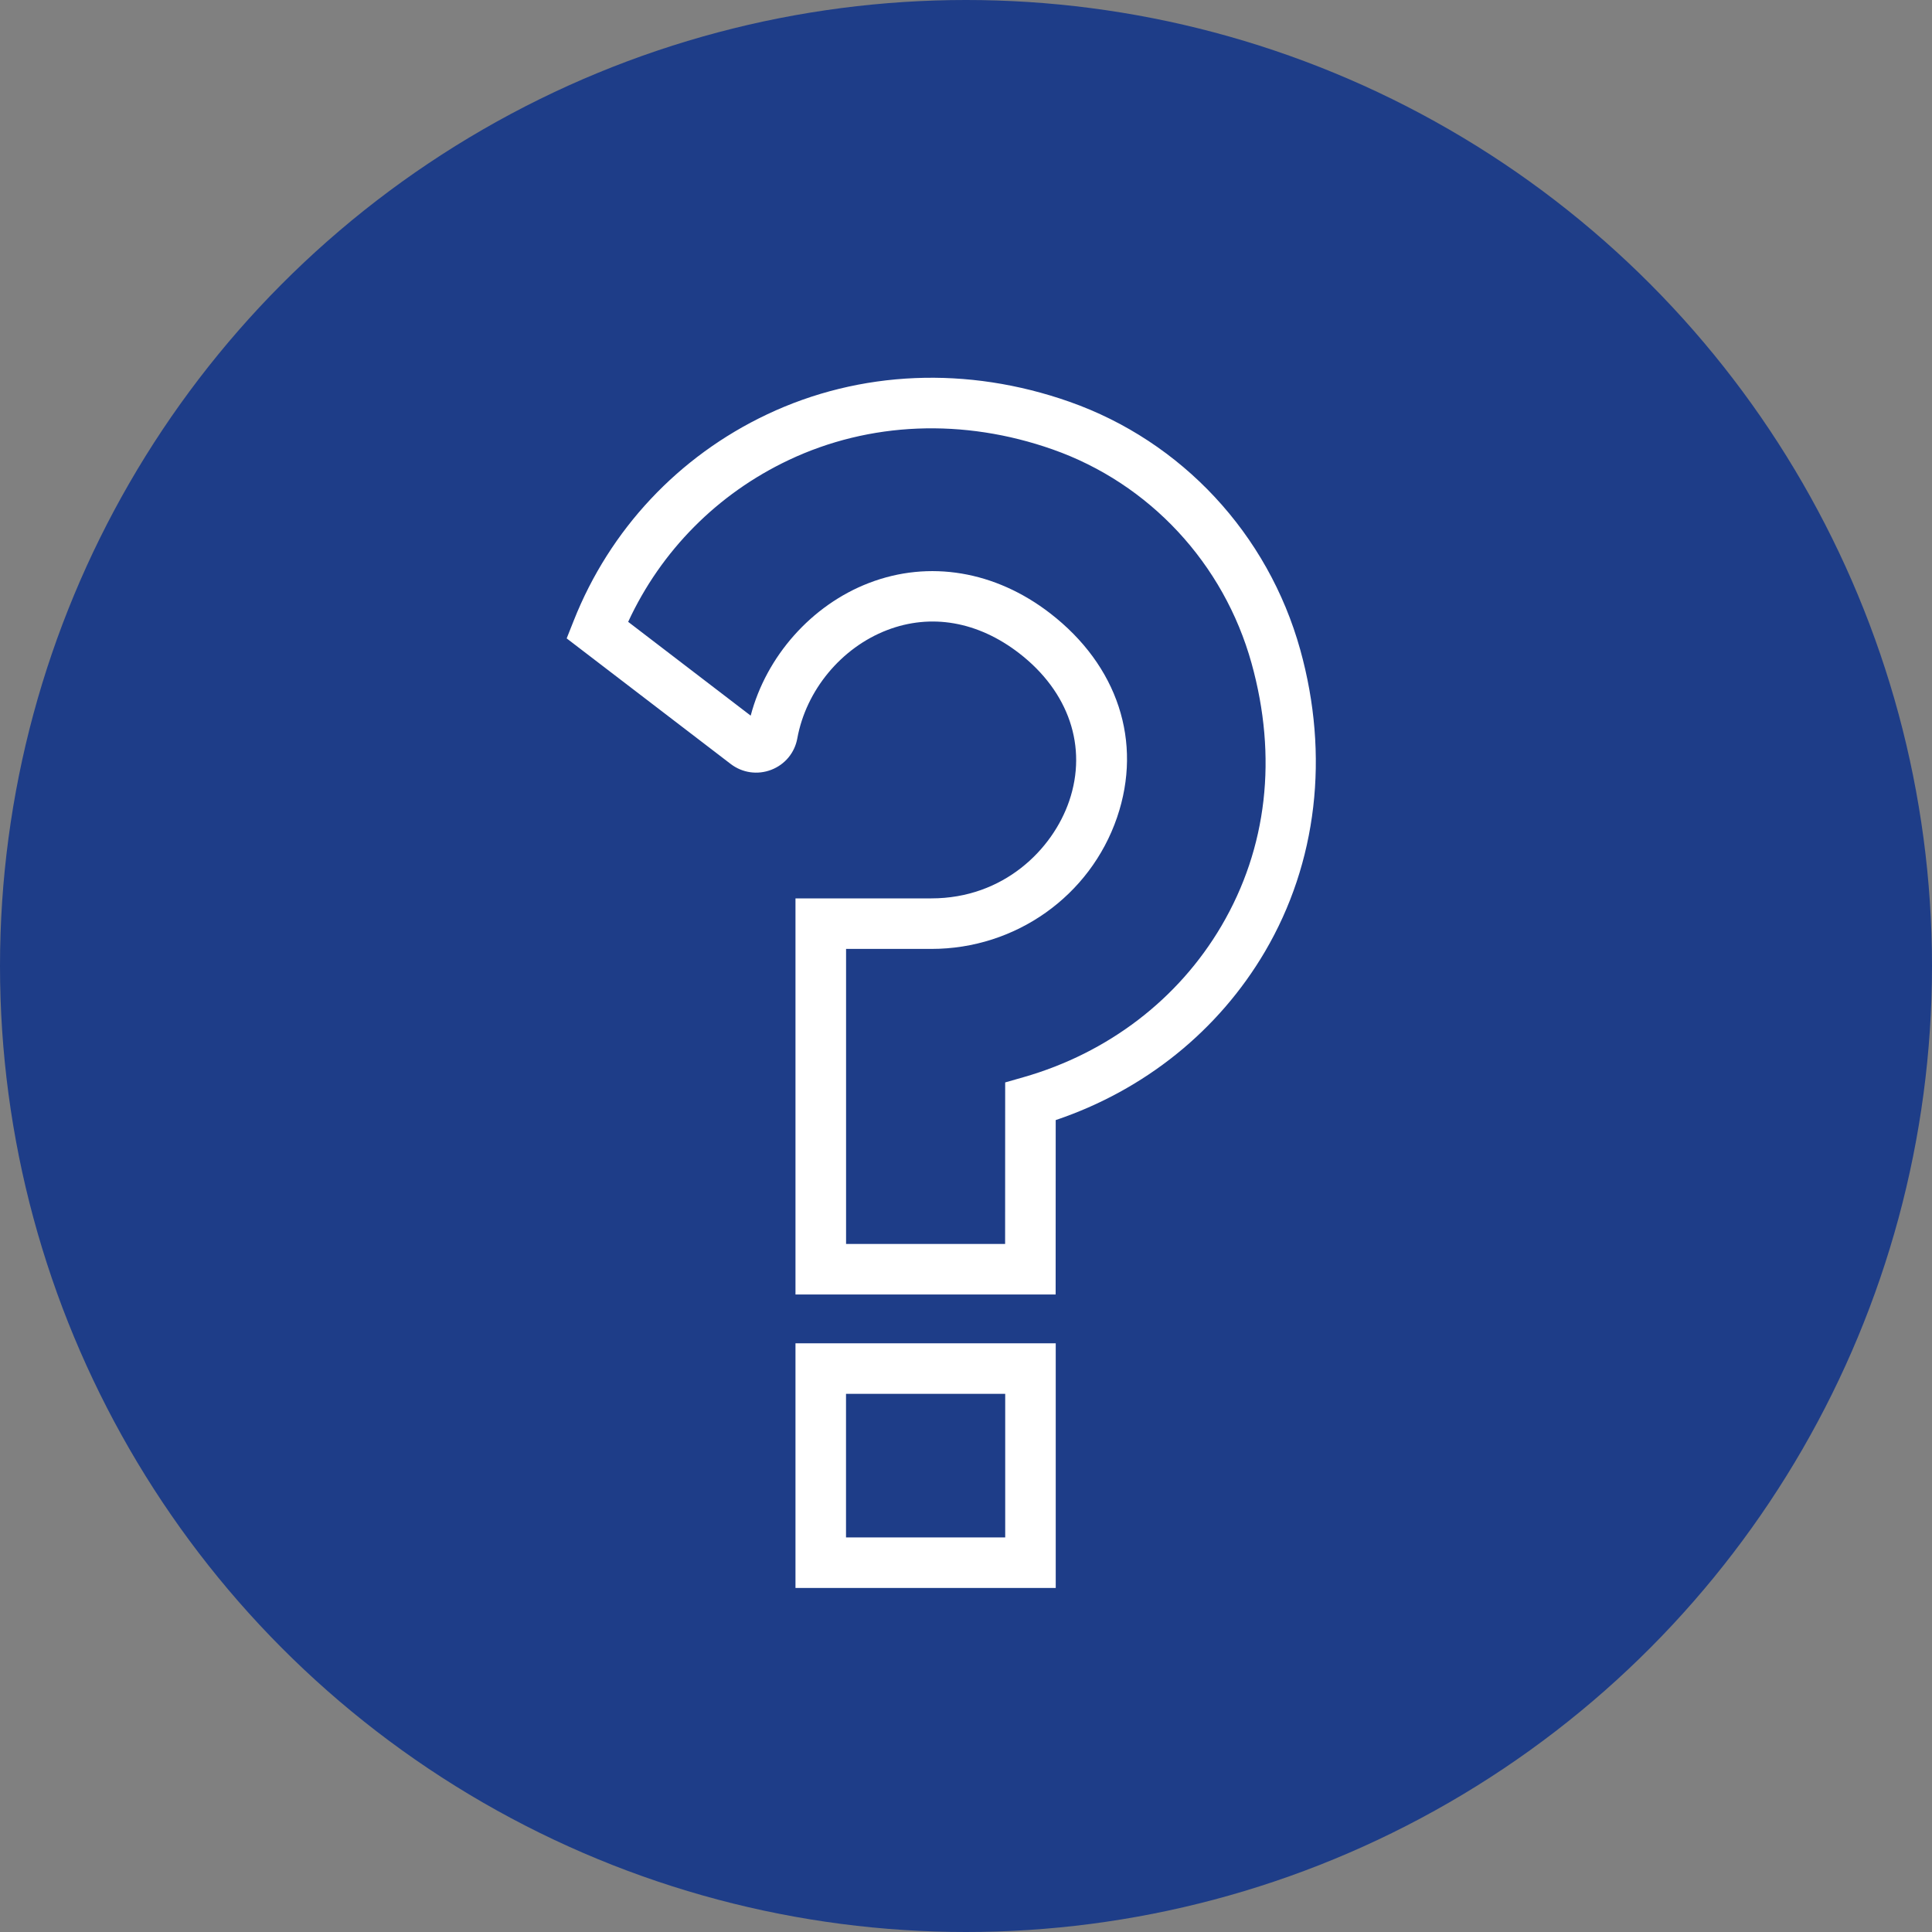
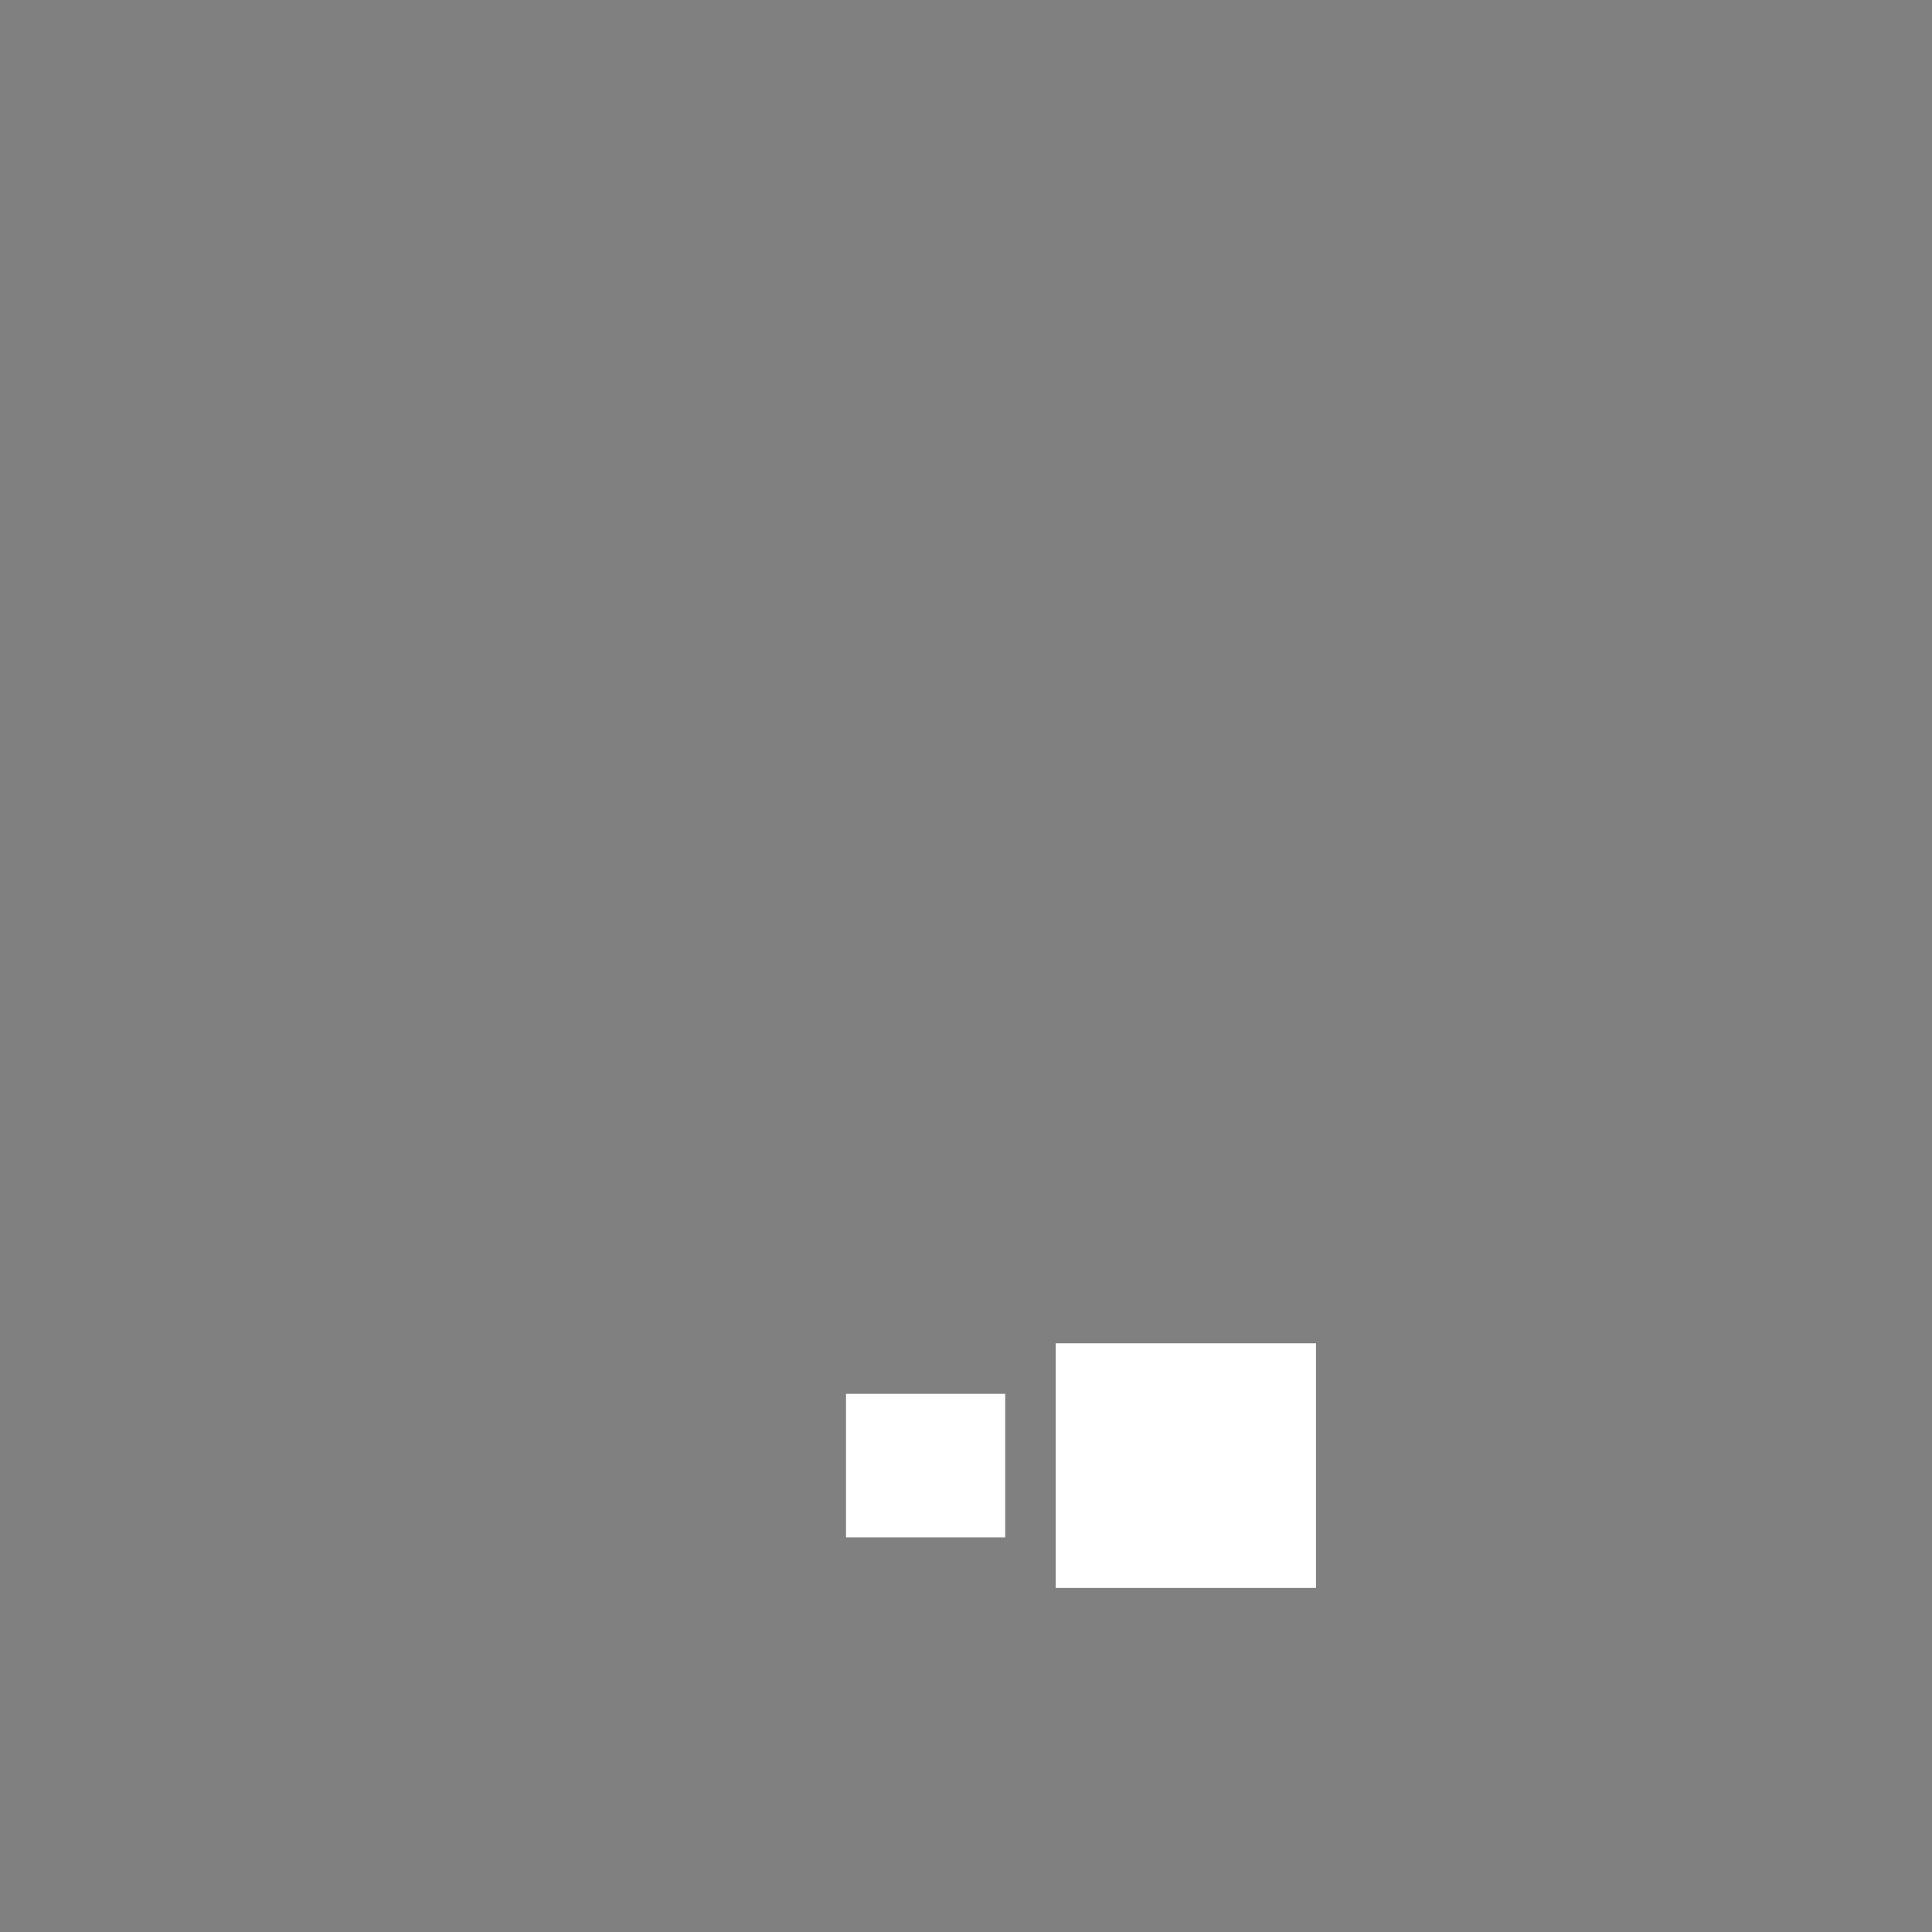
<svg xmlns="http://www.w3.org/2000/svg" viewBox="0 0 650 650">
  <rect x="0" y="0" width="650" height="650" fill="#808080" stroke="none" />
  <defs>
    <style>.c{fill:#fff;}.d{fill:#1e3d88;}</style>
  </defs>
  <g id="a">
-     <circle class="d" cx="325" cy="325" r="325" />
-   </g>
+     </g>
  <g id="b">
-     <path class="c" d="M355.16,435.51h-87.53v-133.26h45.72c24.31,0,40.81-16.45,46.37-32.76,6.21-18.19-.09-36.78-16.84-49.72-13.86-10.7-29.64-13.46-44.43-7.78-15.4,5.92-27.26,20.22-30.21,36.45-.88,4.82-4.14,8.76-8.73,10.54-4.63,1.79-9.75,1.06-13.69-1.96l-55.17-42.24,2.37-5.97c12.13-30.64,35.24-55.29,65.06-69.4,31.29-14.81,67.42-16.32,101.71-4.25,37.8,13.3,66.83,44.49,77.66,83.43,9.9,35.6,5.69,71.66-11.85,101.53-15.66,26.66-40.5,46.62-70.42,56.72l-.02,58.67Zm-70.53-17h53.53l.02-54.34,6.16-1.76c28.45-8.14,52.1-26.22,66.6-50.9,15.41-26.24,18.91-56.8,10.13-88.37-9.34-33.59-34.35-60.48-66.92-71.94-30.04-10.57-61.58-9.3-88.8,3.58-23.98,11.35-42.96,30.53-54.01,54.43l41.22,31.56c5.26-19.99,20.47-37.21,39.81-44.64,20.25-7.78,42.46-4.06,60.92,10.19,22.78,17.59,31.21,43.26,22.54,68.66-9.04,26.48-34.14,44.27-62.46,44.27h-28.72v99.26Z" />
-     <path class="c" d="M355.19,534.25h-87.56v-82.31h87.56v82.31Zm-70.56-17h53.56v-48.31h-53.56v48.31Z" />
+     <path class="c" d="M355.19,534.25v-82.31h87.56v82.31Zm-70.56-17h53.56v-48.31h-53.56v48.31Z" />
  </g>
</svg>